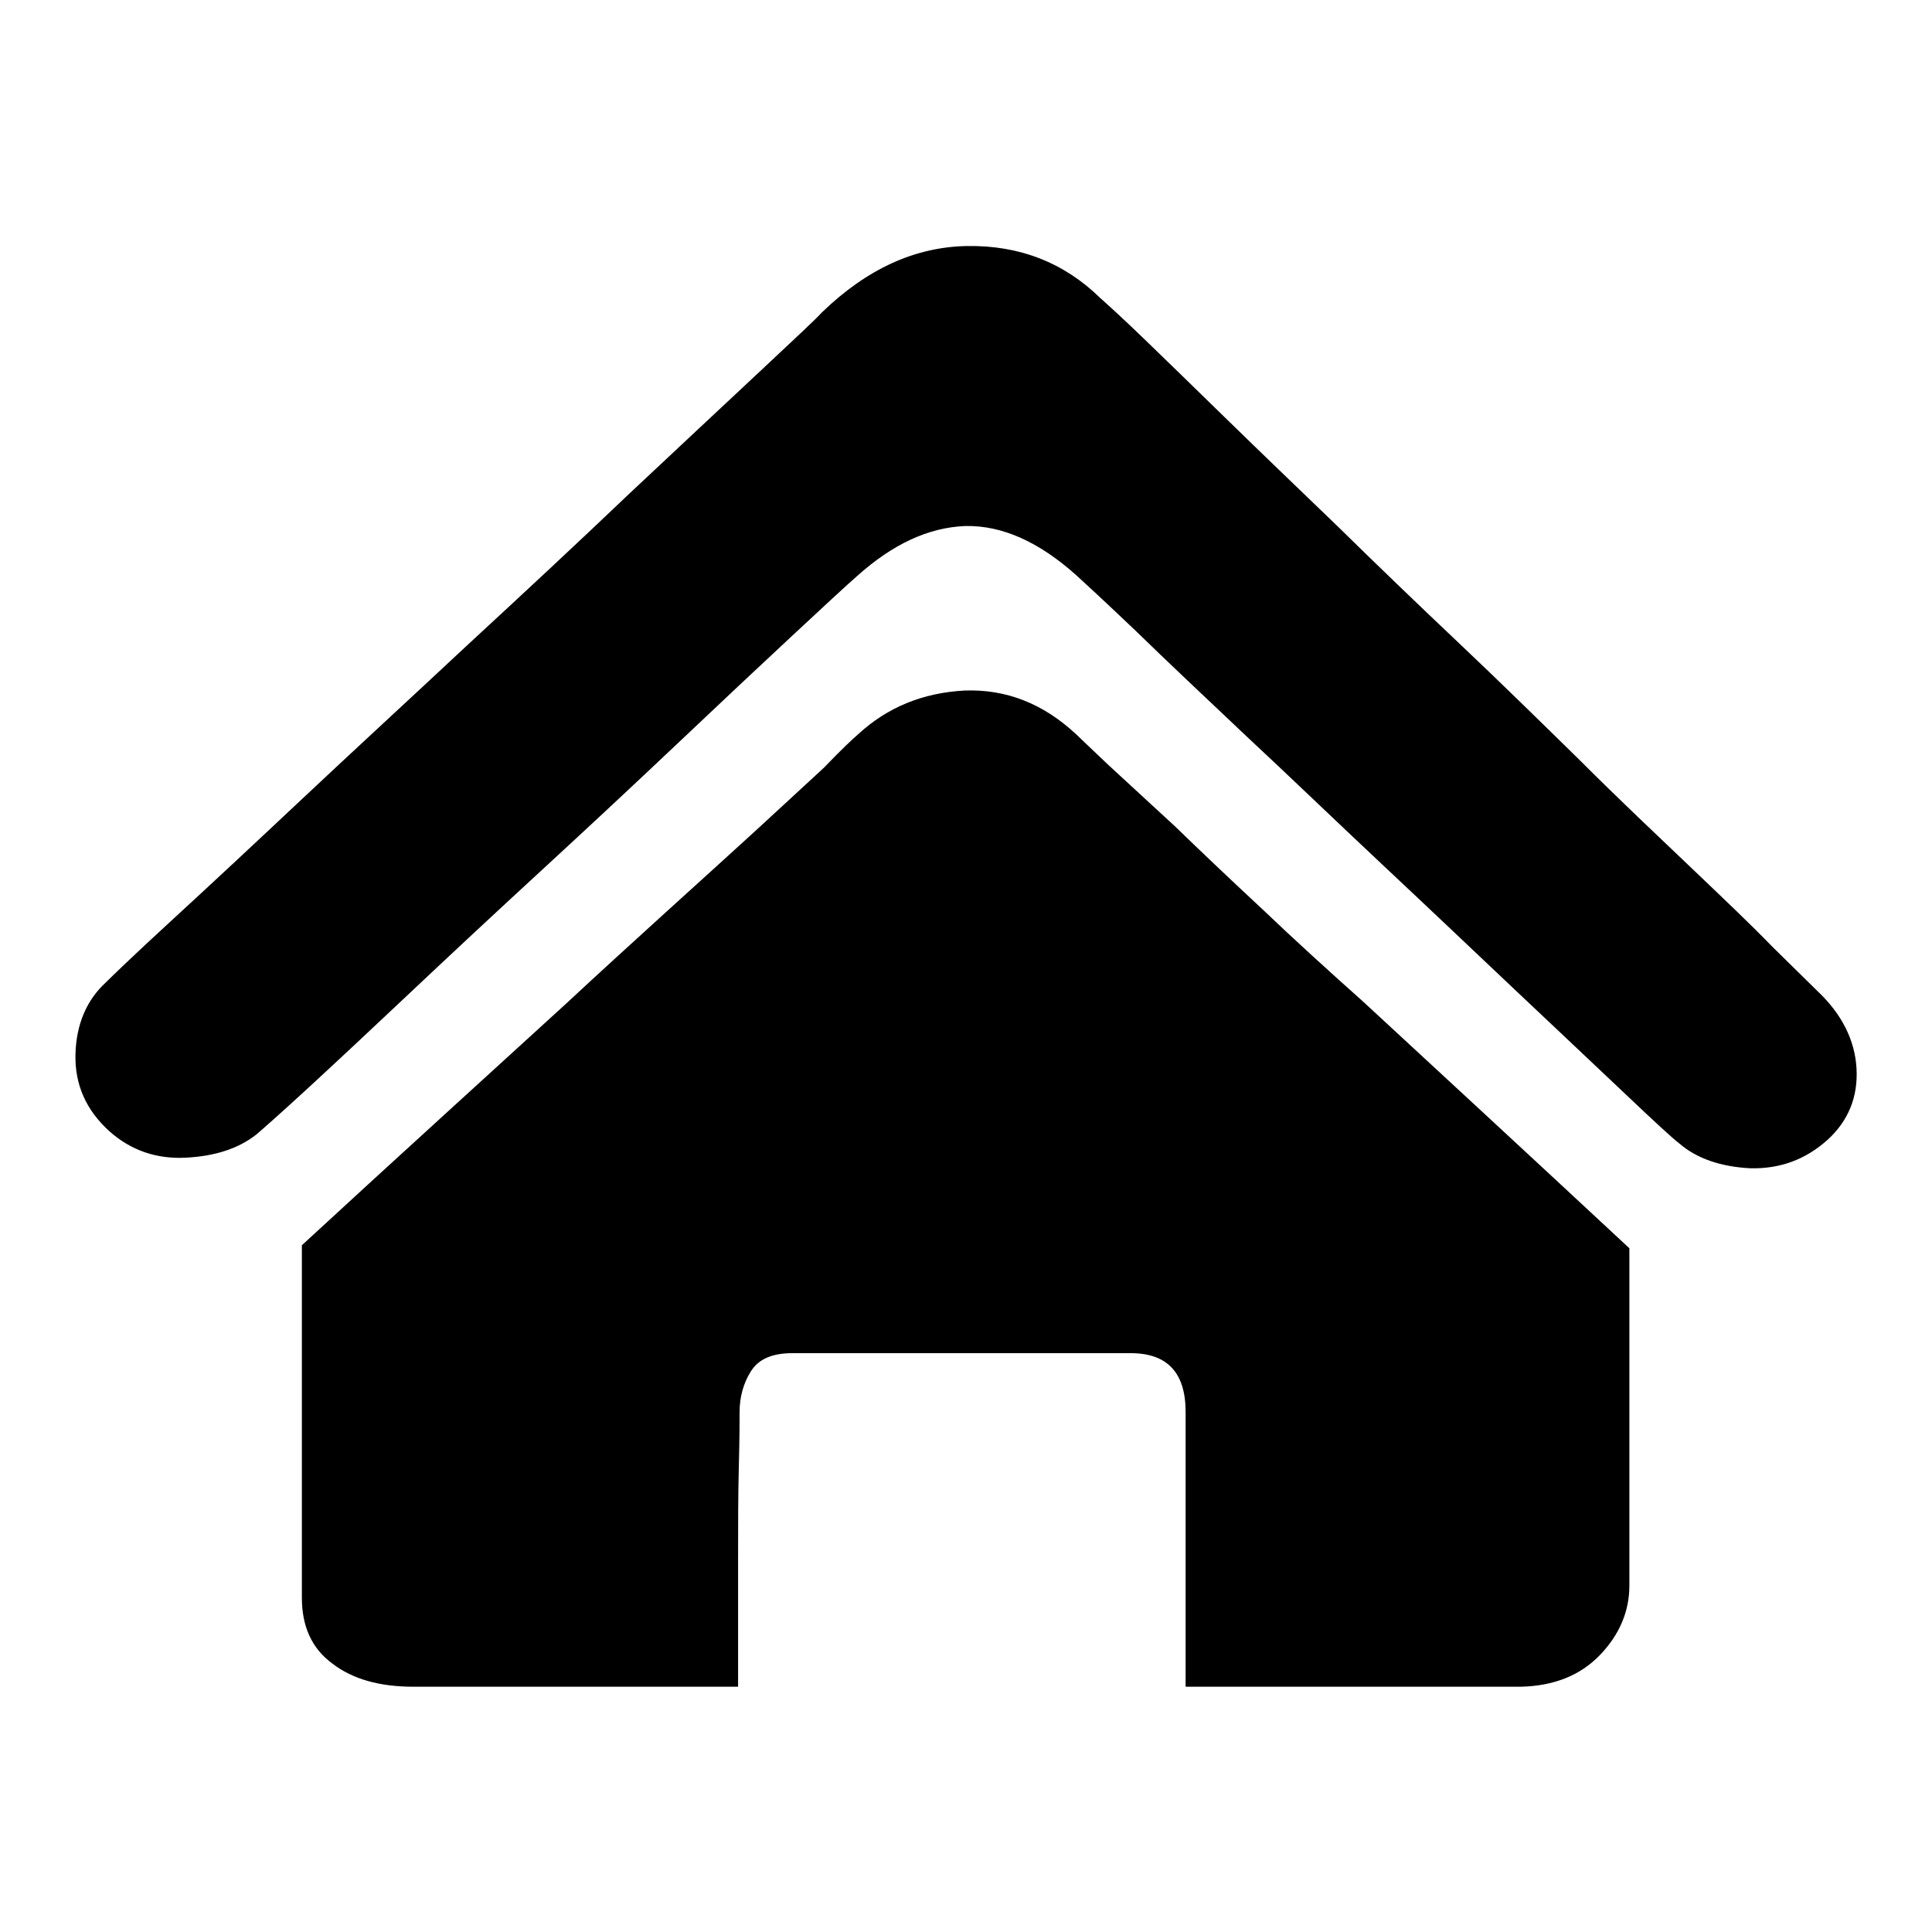
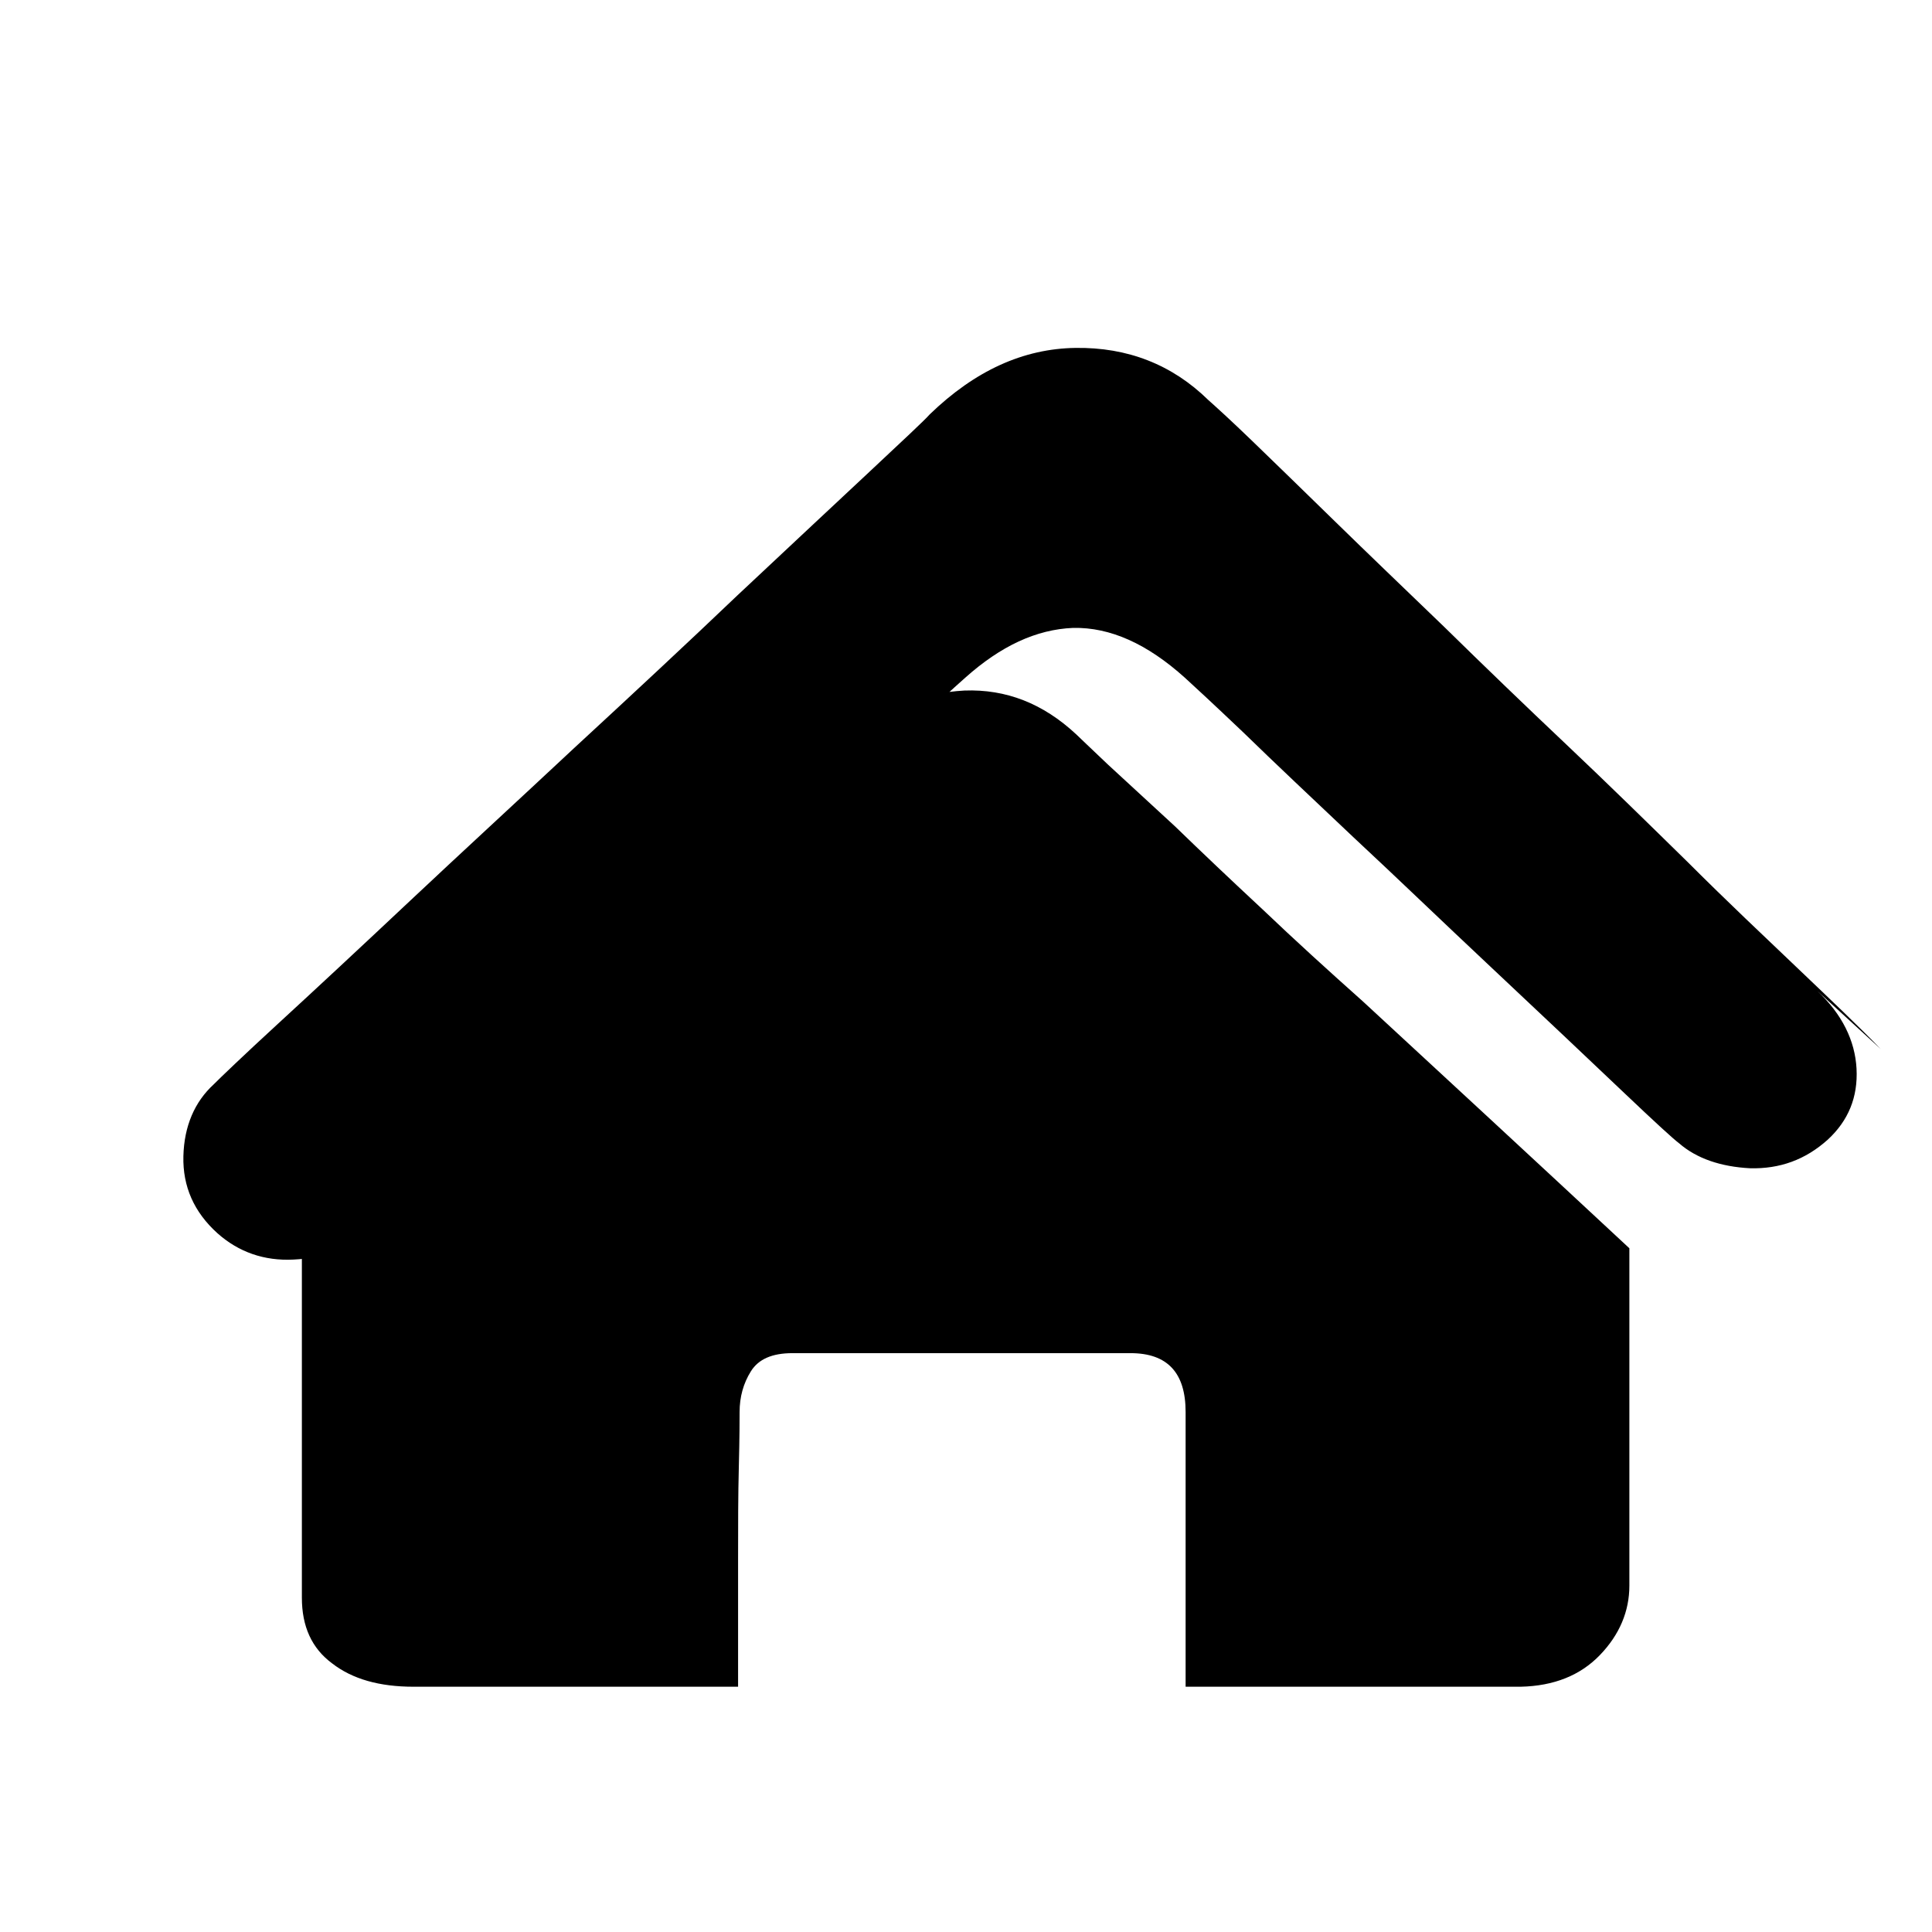
<svg xmlns="http://www.w3.org/2000/svg" version="1.1" x="0px" y="0px" viewBox="0 0 256 256" enable-background="new 0 0 256 256" xml:space="preserve">
  <g>
-     <path fill="#000000" d="M240.8,131.3c3.3,3.1,5,6.6,5.2,10.3c0.2,3.8-1.1,6.9-3.8,9.4c-3,2.7-6.4,3.9-10.3,3.8 c-3.9-0.2-7.1-1.3-9.4-3.3c-0.8-0.6-3.2-2.8-7.2-6.6c-4-3.8-8.8-8.3-14.3-13.5s-11.5-10.9-17.9-16.9s-12.3-11.7-18-17 c-5.6-5.3-10.5-9.9-14.6-13.9c-4.1-3.9-6.7-6.3-7.8-7.3c-5-4.5-9.9-6.7-14.8-6.6c-4.9,0.2-9.6,2.4-14.3,6.6 c-1.6,1.4-4.5,4.1-8.8,8.1c-4.3,4-9.3,8.7-14.9,14c-5.6,5.3-11.6,10.9-17.9,16.7c-6.3,5.8-12.1,11.2-17.4,16.2 c-5.3,5-9.9,9.3-13.7,12.8c-3.8,3.5-6.2,5.6-6.9,6.2c-2.4,1.9-5.5,2.9-9.4,3.1c-3.9,0.2-7.3-1-10.1-3.5c-3.1-2.8-4.6-6.2-4.5-10.2 s1.5-7.2,4-9.5c0.9-0.9,3.8-3.7,8.7-8.2s10.7-9.9,17.4-16.2s14-13,21.7-20.2c7.8-7.2,15-13.9,21.6-20.2 c6.7-6.3,12.4-11.6,17.2-16.1c4.8-4.5,7.6-7.1,8.3-7.9c6-5.8,12.4-8.7,19.3-8.8c6.9-0.1,12.8,2.2,17.6,6.9c0.9,0.8,2.9,2.6,5.9,5.5 c3,2.9,6.6,6.4,10.9,10.6c4.3,4.2,9.1,8.8,14.5,14c5.3,5.2,10.7,10.4,16.2,15.6c5.5,5.2,10.9,10.5,16.1,15.6 c5.2,5.2,10.1,9.8,14.5,14c4.4,4.2,8.1,7.7,11,10.7L240.8,131.3z M113.7,97.3c3.9-3.6,8.6-5.5,14.1-5.8c5.5-0.2,10.4,1.7,14.8,5.8 c0.5,0.5,1.9,1.8,4.2,4l8.9,8.2c3.4,3.3,7.3,7,11.6,11c4.3,4.1,8.7,8.1,13.3,12.2c10.5,9.7,22.3,20.6,35.3,32.7v44.7 c0,3.4-1.3,6.5-3.9,9.2c-2.6,2.7-6.1,4.1-10.5,4.2h-44.4v-36.4c0-5.2-2.4-7.8-7.3-7.8H105c-2.7,0-4.5,0.8-5.5,2.4 c-1,1.6-1.5,3.4-1.5,5.4c0,0.9,0,3.3-0.1,7.2c-0.1,3.8-0.1,8-0.1,12.3v16.9h-43c-4.5,0-8.1-1-10.8-3.1c-2.7-2-4-4.9-4-8.7V165 c12.8-11.8,24.5-22.4,35-32c4.4-4.1,8.8-8.1,13.2-12.1c4.4-4,8.4-7.6,12-10.9c3.6-3.3,6.6-6.1,9-8.3 C111.5,99.3,113,97.9,113.7,97.3L113.7,97.3z" />
+     <path fill="#000000" d="M240.8,131.3c3.3,3.1,5,6.6,5.2,10.3c0.2,3.8-1.1,6.9-3.8,9.4c-3,2.7-6.4,3.9-10.3,3.8 c-3.9-0.2-7.1-1.3-9.4-3.3c-0.8-0.6-3.2-2.8-7.2-6.6s-11.5-10.9-17.9-16.9s-12.3-11.7-18-17 c-5.6-5.3-10.5-9.9-14.6-13.9c-4.1-3.9-6.7-6.3-7.8-7.3c-5-4.5-9.9-6.7-14.8-6.6c-4.9,0.2-9.6,2.4-14.3,6.6 c-1.6,1.4-4.5,4.1-8.8,8.1c-4.3,4-9.3,8.7-14.9,14c-5.6,5.3-11.6,10.9-17.9,16.7c-6.3,5.8-12.1,11.2-17.4,16.2 c-5.3,5-9.9,9.3-13.7,12.8c-3.8,3.5-6.2,5.6-6.9,6.2c-2.4,1.9-5.5,2.9-9.4,3.1c-3.9,0.2-7.3-1-10.1-3.5c-3.1-2.8-4.6-6.2-4.5-10.2 s1.5-7.2,4-9.5c0.9-0.9,3.8-3.7,8.7-8.2s10.7-9.9,17.4-16.2s14-13,21.7-20.2c7.8-7.2,15-13.9,21.6-20.2 c6.7-6.3,12.4-11.6,17.2-16.1c4.8-4.5,7.6-7.1,8.3-7.9c6-5.8,12.4-8.7,19.3-8.8c6.9-0.1,12.8,2.2,17.6,6.9c0.9,0.8,2.9,2.6,5.9,5.5 c3,2.9,6.6,6.4,10.9,10.6c4.3,4.2,9.1,8.8,14.5,14c5.3,5.2,10.7,10.4,16.2,15.6c5.5,5.2,10.9,10.5,16.1,15.6 c5.2,5.2,10.1,9.8,14.5,14c4.4,4.2,8.1,7.7,11,10.7L240.8,131.3z M113.7,97.3c3.9-3.6,8.6-5.5,14.1-5.8c5.5-0.2,10.4,1.7,14.8,5.8 c0.5,0.5,1.9,1.8,4.2,4l8.9,8.2c3.4,3.3,7.3,7,11.6,11c4.3,4.1,8.7,8.1,13.3,12.2c10.5,9.7,22.3,20.6,35.3,32.7v44.7 c0,3.4-1.3,6.5-3.9,9.2c-2.6,2.7-6.1,4.1-10.5,4.2h-44.4v-36.4c0-5.2-2.4-7.8-7.3-7.8H105c-2.7,0-4.5,0.8-5.5,2.4 c-1,1.6-1.5,3.4-1.5,5.4c0,0.9,0,3.3-0.1,7.2c-0.1,3.8-0.1,8-0.1,12.3v16.9h-43c-4.5,0-8.1-1-10.8-3.1c-2.7-2-4-4.9-4-8.7V165 c12.8-11.8,24.5-22.4,35-32c4.4-4.1,8.8-8.1,13.2-12.1c4.4-4,8.4-7.6,12-10.9c3.6-3.3,6.6-6.1,9-8.3 C111.5,99.3,113,97.9,113.7,97.3L113.7,97.3z" />
  </g>
</svg>